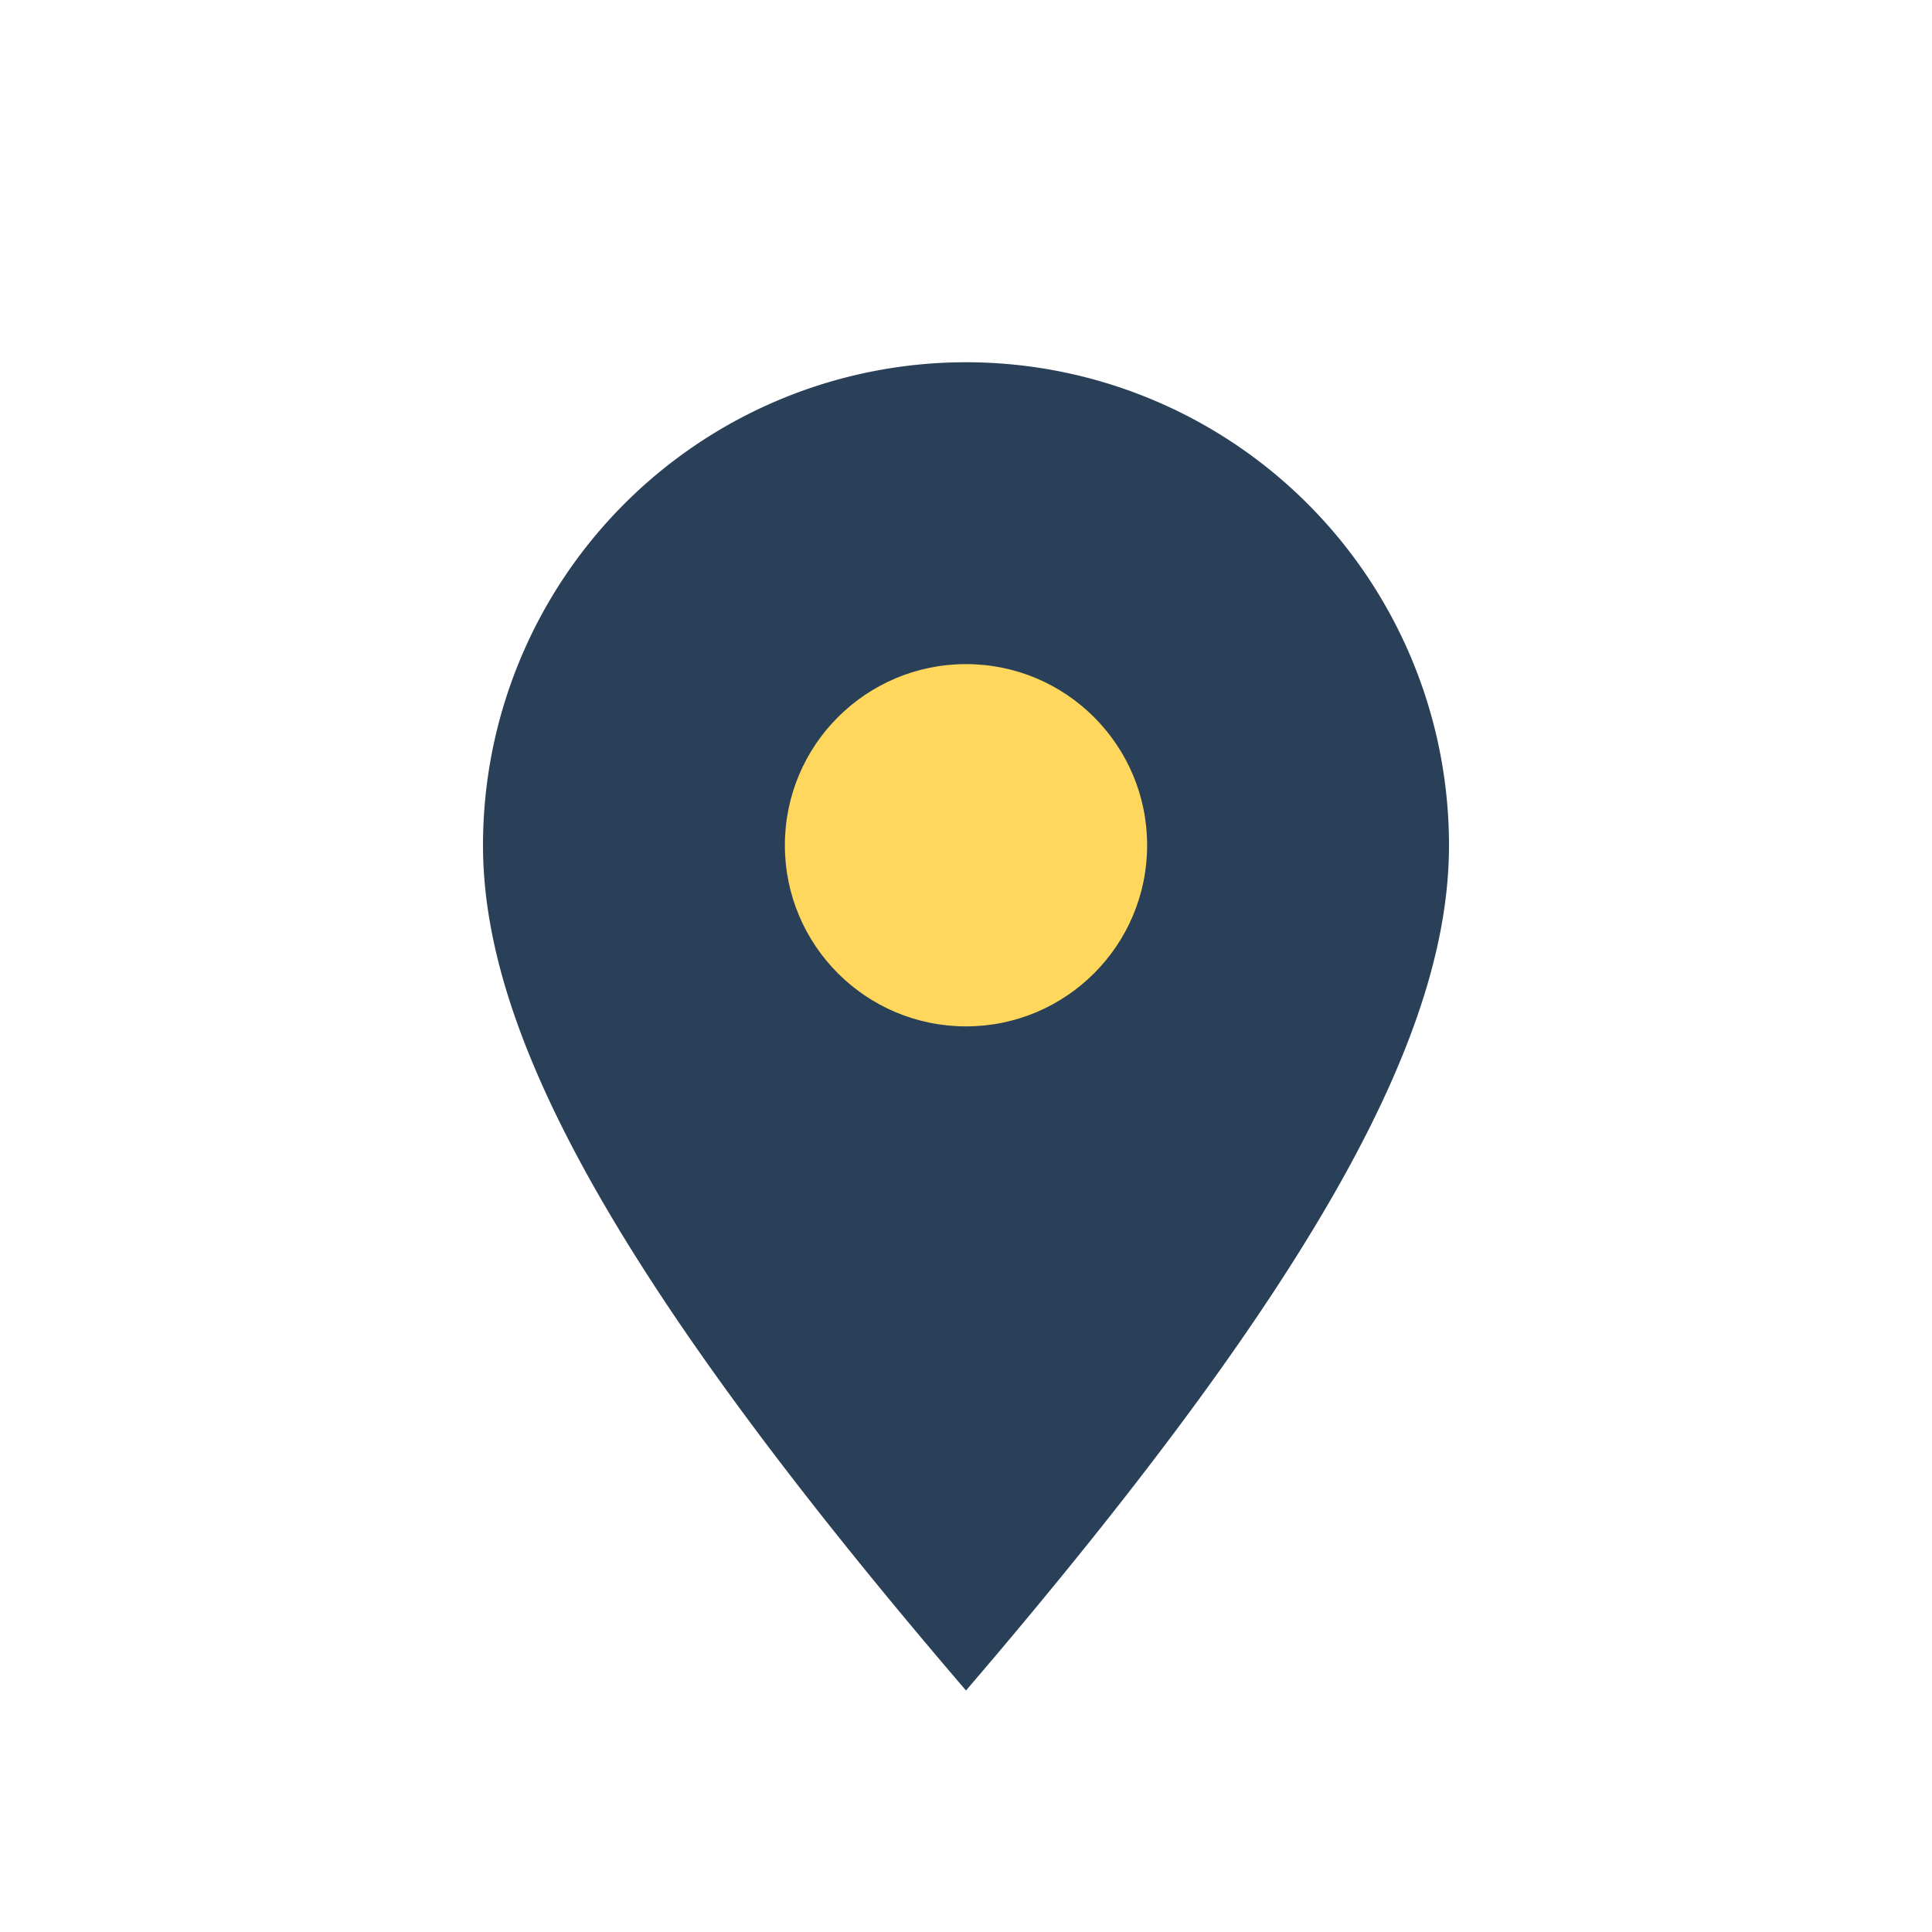
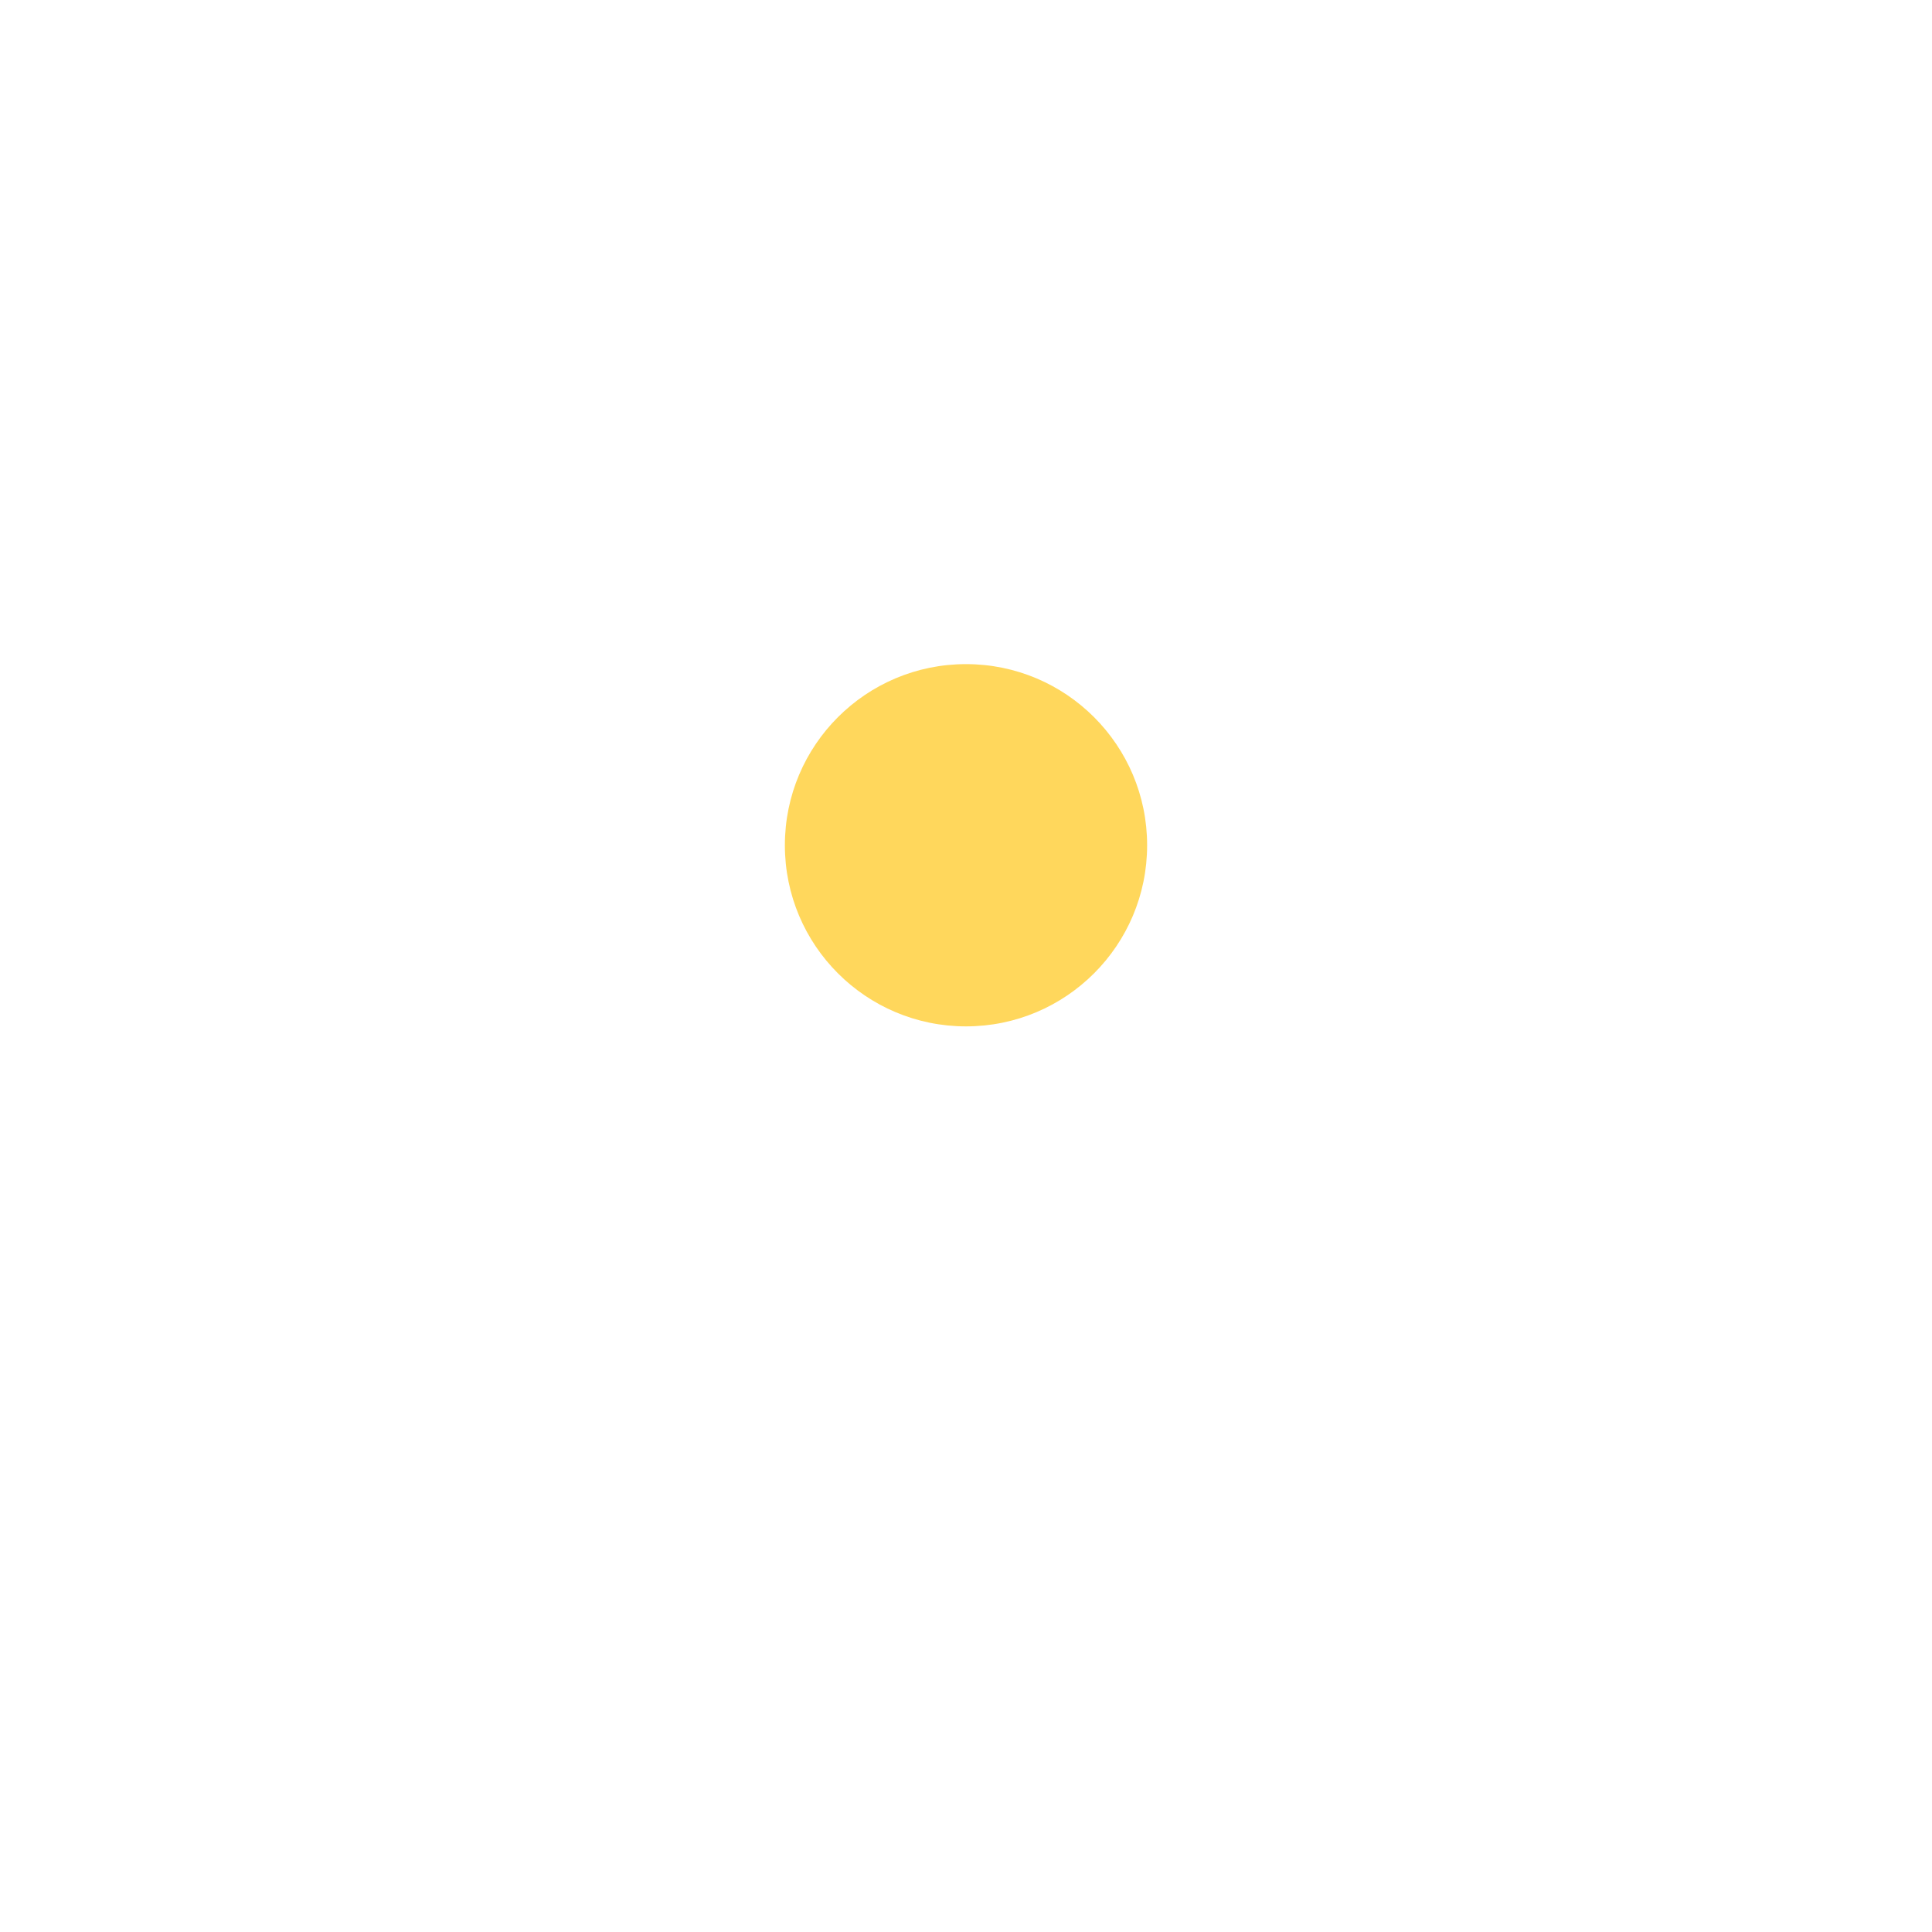
<svg xmlns="http://www.w3.org/2000/svg" width="32" height="32" viewBox="0 0 32 32">
-   <path d="M16 28c6-7 8-11 8-14a8 8 0 1 0-16 0c0 3 2 7 8 14z" fill="#2A4058" />
  <circle cx="16" cy="14" r="3" fill="#FFD75C" />
</svg>